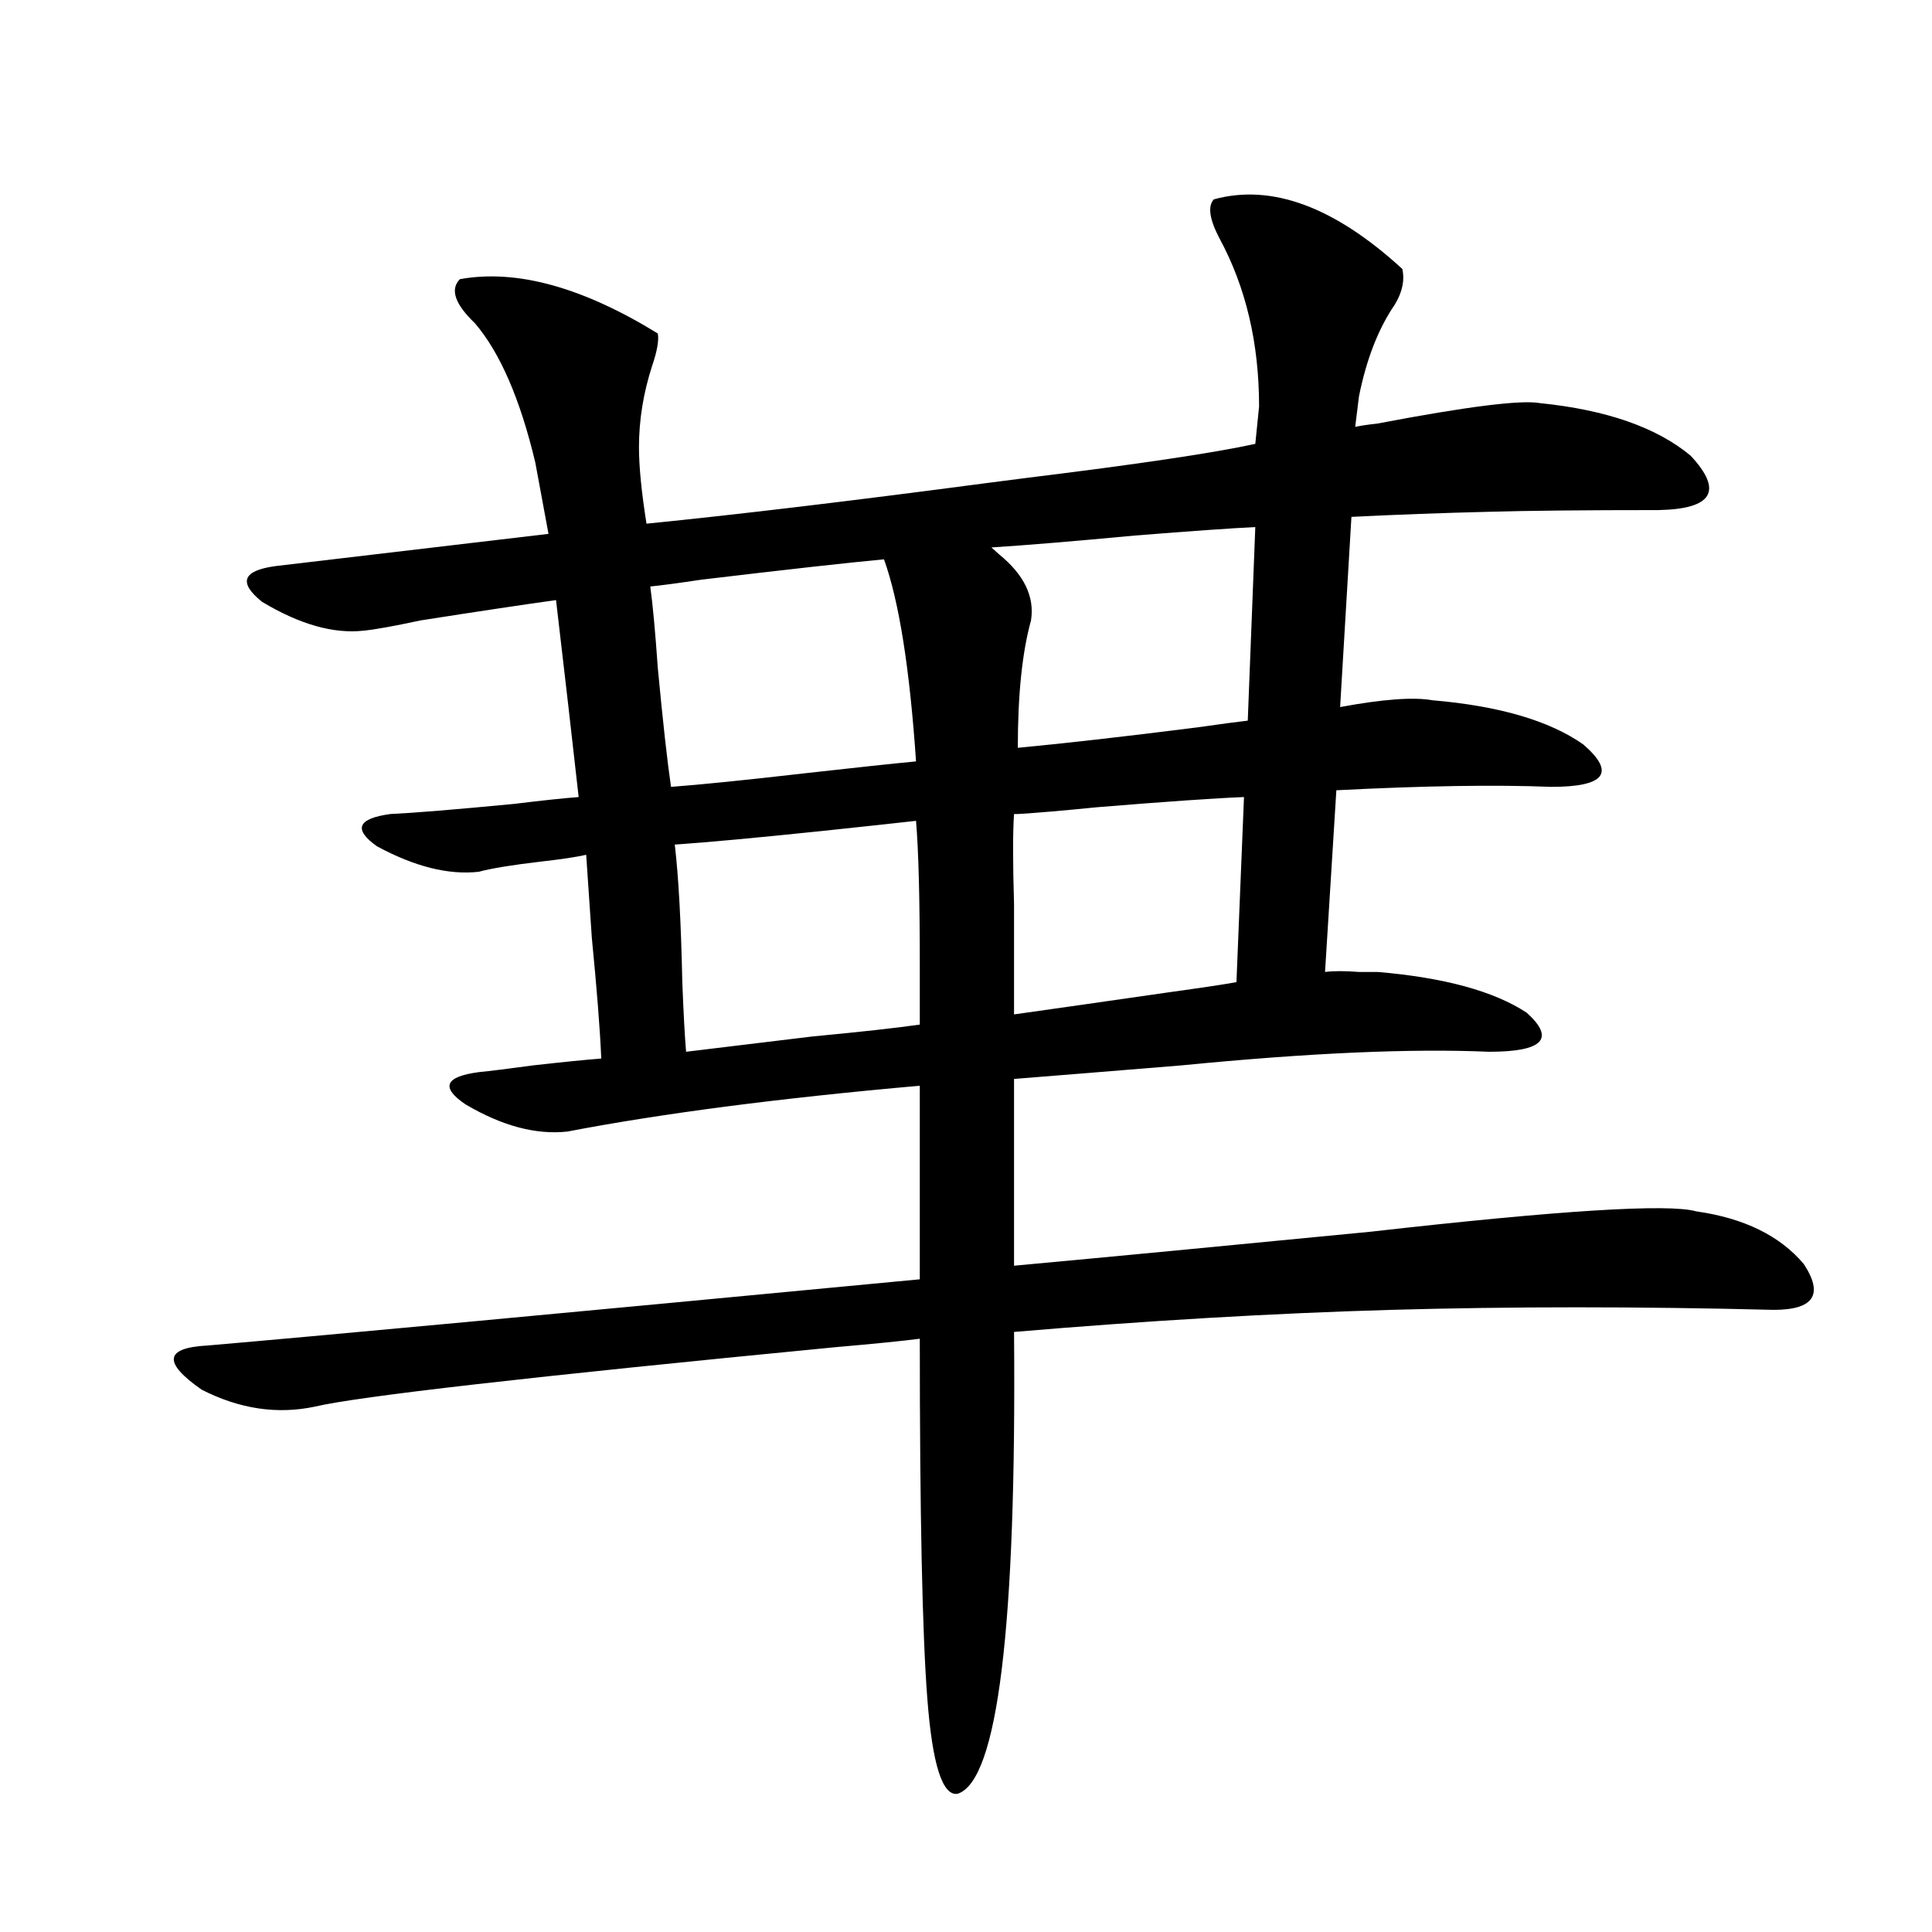
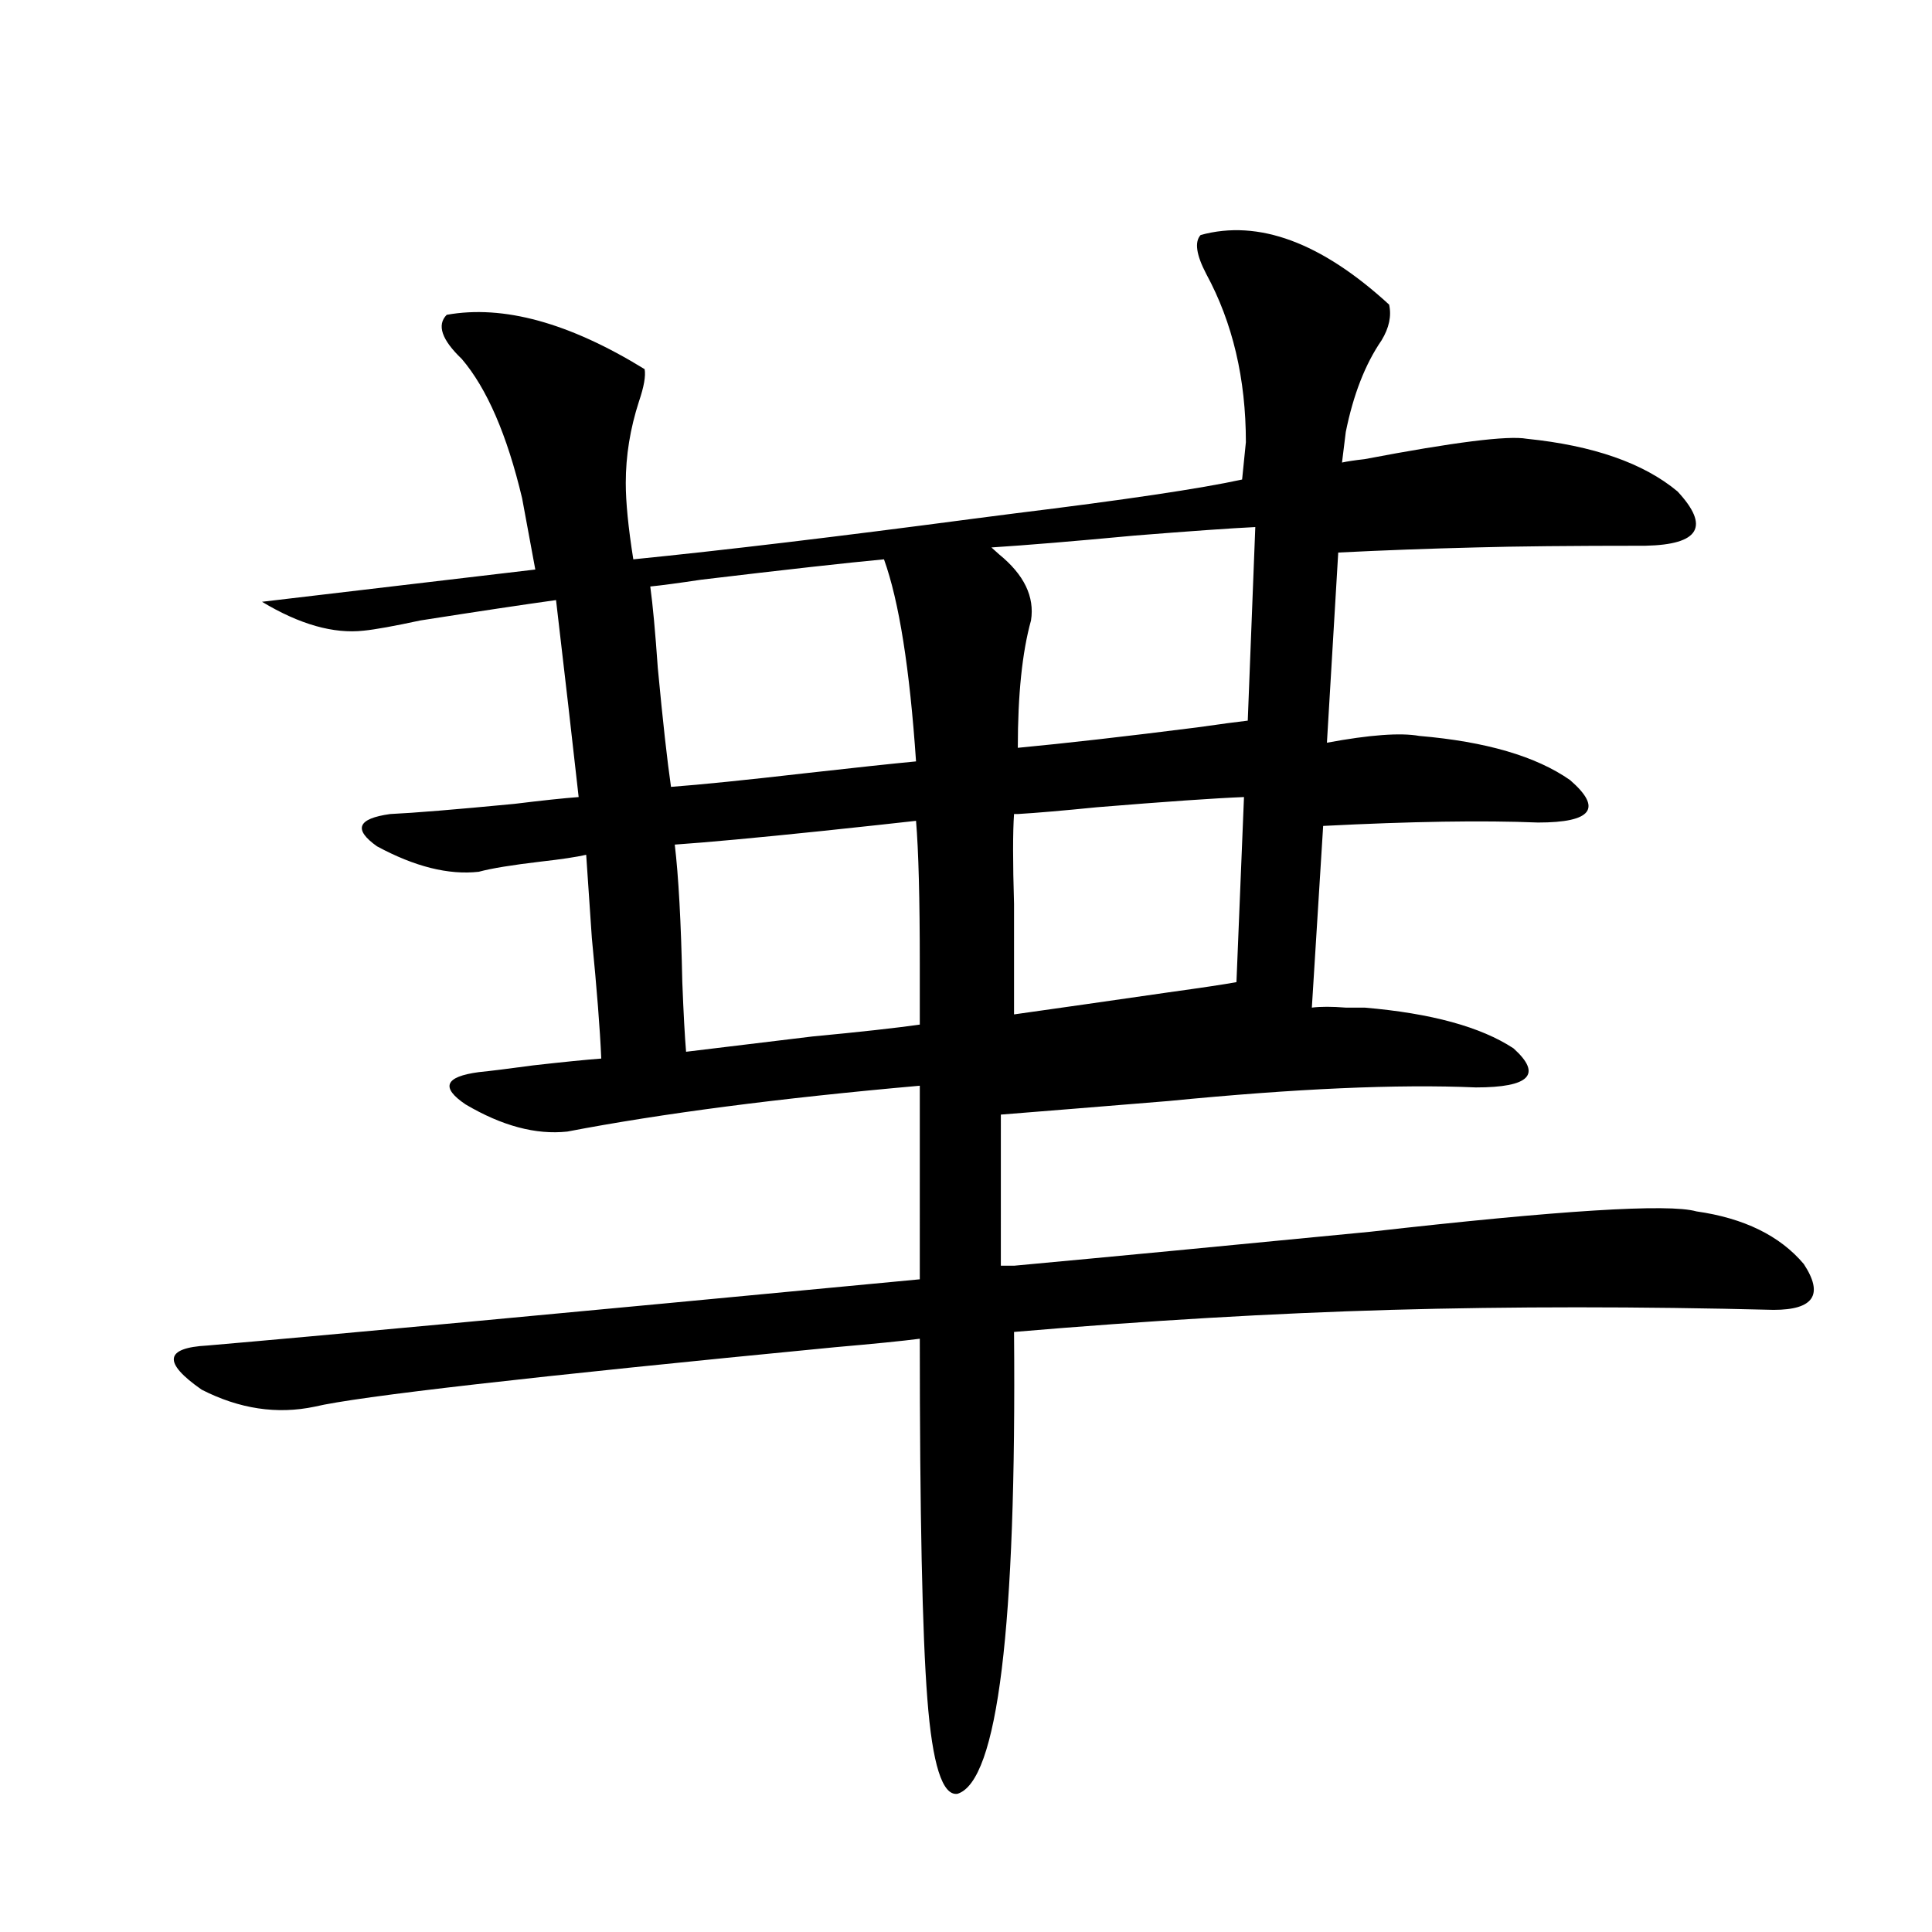
<svg xmlns="http://www.w3.org/2000/svg" version="1.1" id="图层_1" x="0px" y="0px" width="1000px" height="1000px" viewBox="0 0 1000 1000" enable-background="new 0 0 1000 1000" xml:space="preserve">
-   <path d="M524.866,655.133c50.73-4.683,112.192-10.547,184.386-17.578c98.199-11.124,154.463-14.64,168.776-10.547  c24.71,3.516,43.246,12.606,55.608,27.246c10.396,15.82,5.198,23.73-15.609,23.73c-69.602-1.758-135.606-1.758-198.044,0  c-61.142,1.758-126.186,5.575-195.117,11.426c1.296,152.93-8.46,232.608-29.268,239.063c-7.805,1.167-13.018-15.243-15.609-49.219  c-2.607-33.398-3.902-95.499-3.902-186.328c-9.116,1.181-23.75,2.637-43.901,4.395c-157.405,15.243-247.159,25.488-269.262,30.762  c-19.512,4.106-39.023,1.181-58.535-8.789c-20.167-14.063-19.192-21.671,2.927-22.852c54.633-4.683,177.557-16.108,368.771-34.277  V561.969c-72.849,6.454-133.655,14.364-182.435,23.73c-16.265,1.758-33.825-2.925-52.682-14.063  c-13.018-8.789-10.731-14.351,6.829-16.699c5.854-0.577,15.274-1.758,28.292-3.516c15.609-1.758,27.316-2.925,35.121-3.516  c-0.656-15.229-2.287-36.035-4.878-62.402c-1.311-19.336-2.287-33.687-2.927-43.066c-5.213,1.181-13.018,2.349-23.414,3.516  c-14.969,1.758-25.701,3.516-32.194,5.273c-15.609,1.758-33.17-2.637-52.682-13.184c-12.363-8.789-10.091-14.351,6.829-16.699  c12.347-0.577,33.81-2.335,64.389-5.273c14.298-1.758,25.365-2.925,33.17-3.516c-3.262-29.292-7.165-63.281-11.707-101.953  c-16.92,2.349-40.334,5.864-70.242,10.547c-13.658,2.938-23.414,4.696-29.268,5.273c-15.609,1.758-33.17-3.214-52.682-14.941  c-12.363-9.956-10.091-16.108,6.829-18.457c29.908-3.516,77.071-9.077,141.46-16.699l-6.829-36.914  c-7.805-32.809-18.216-56.827-31.219-72.07c-10.411-9.957-13.018-17.578-7.805-22.852c29.268-5.273,63.413,4.105,102.437,28.125  c0.64,3.516-0.335,9.091-2.927,16.699c-4.558,14.063-6.829,28.125-6.829,42.188c0,9.97,1.296,23.153,3.902,39.551  c46.828-4.684,105.683-11.715,176.581-21.094c4.543-0.577,11.372-1.456,20.487-2.637c57.224-7.031,96.583-12.882,118.046-17.578  l1.951-19.336c0-32.809-6.829-61.813-20.487-87.012c-5.213-9.957-6.189-16.699-2.927-20.215  c29.908-8.199,62.438,3.817,97.559,36.035c1.296,5.863,0,12.016-3.902,18.457c-8.46,12.305-14.634,28.125-18.536,47.461  l-1.951,15.82c2.592-0.577,6.494-1.168,11.707-1.758c46.173-8.789,74.145-12.305,83.9-10.547  c34.466,3.516,60.486,12.606,78.047,27.246c16.905,18.168,11.372,27.548-16.585,28.125c-38.383,0-67.651,0.302-87.803,0.879  c-24.07,0.59-47.804,1.469-71.218,2.637l-5.854,98.438c22.103-4.093,38.048-5.273,47.804-3.516  c34.466,2.938,60.486,10.547,78.047,22.852c16.905,14.653,11.372,21.973-16.585,21.973c-28.627-1.167-65.699-0.577-111.217,1.758  l-5.854,94.043c4.543-0.577,10.396-0.577,17.561,0c4.543,0,7.805,0,9.756,0c34.466,2.938,60.151,9.97,77.071,21.094  c14.954,13.485,8.445,20.215-19.512,20.215c-40.334-1.758-93.336,0.591-159.021,7.031c-35.777,2.938-64.724,5.273-86.827,7.031  V655.133z M457.55,289.508c-18.872,1.758-50.41,5.273-94.632,10.547c-11.707,1.758-20.487,2.938-26.341,3.516  c1.296,9.38,2.591,23.442,3.902,42.188c2.591,27.548,4.878,48.052,6.829,61.523c15.609-1.167,38.688-3.516,69.267-7.031  c26.005-2.925,45.197-4.972,57.56-6.152C470.873,346.06,465.355,311.192,457.55,289.508z M476.086,499.566  c0-34.565-0.656-59.464-1.951-74.707c-10.411,1.181-26.676,2.938-48.779,5.273c-33.825,3.516-59.191,5.864-76.096,7.031  c1.951,16.411,3.247,40.142,3.902,71.191c0.64,16.411,1.296,28.427,1.951,36.035c14.298-1.758,36.097-4.395,65.364-7.91  c24.71-2.335,43.246-4.395,55.608-6.152V499.566z M526.817,387.066c24.71-2.335,55.608-5.851,92.681-10.547  c12.347-1.758,21.128-2.925,26.341-3.516l3.902-100.195c-12.363,0.591-33.17,2.06-62.438,4.395  c-31.219,2.938-55.944,4.985-74.145,6.152c0.64,0.591,1.951,1.758,3.902,3.516c13.003,10.547,18.536,21.973,16.585,34.277  C529.088,337.56,526.817,359.532,526.817,387.066z M524.866,492.535v32.52c20.807-2.925,47.469-6.729,79.998-11.426  c16.905-2.335,28.612-4.093,35.121-5.273l3.902-95.801c-14.969,0.591-40.334,2.349-76.096,5.273  c-17.561,1.758-31.219,2.938-40.975,3.516h-1.951c-0.656,9.38-0.656,24.911,0,46.582  C524.866,479.063,524.866,487.262,524.866,492.535z" />
+   <path d="M524.866,655.133c50.73-4.683,112.192-10.547,184.386-17.578c98.199-11.124,154.463-14.64,168.776-10.547  c24.71,3.516,43.246,12.606,55.608,27.246c10.396,15.82,5.198,23.73-15.609,23.73c-69.602-1.758-135.606-1.758-198.044,0  c-61.142,1.758-126.186,5.575-195.117,11.426c1.296,152.93-8.46,232.608-29.268,239.063c-7.805,1.167-13.018-15.243-15.609-49.219  c-2.607-33.398-3.902-95.499-3.902-186.328c-9.116,1.181-23.75,2.637-43.901,4.395c-157.405,15.243-247.159,25.488-269.262,30.762  c-19.512,4.106-39.023,1.181-58.535-8.789c-20.167-14.063-19.192-21.671,2.927-22.852c54.633-4.683,177.557-16.108,368.771-34.277  V561.969c-72.849,6.454-133.655,14.364-182.435,23.73c-16.265,1.758-33.825-2.925-52.682-14.063  c-13.018-8.789-10.731-14.351,6.829-16.699c5.854-0.577,15.274-1.758,28.292-3.516c15.609-1.758,27.316-2.925,35.121-3.516  c-0.656-15.229-2.287-36.035-4.878-62.402c-1.311-19.336-2.287-33.687-2.927-43.066c-5.213,1.181-13.018,2.349-23.414,3.516  c-14.969,1.758-25.701,3.516-32.194,5.273c-15.609,1.758-33.17-2.637-52.682-13.184c-12.363-8.789-10.091-14.351,6.829-16.699  c12.347-0.577,33.81-2.335,64.389-5.273c14.298-1.758,25.365-2.925,33.17-3.516c-3.262-29.292-7.165-63.281-11.707-101.953  c-16.92,2.349-40.334,5.864-70.242,10.547c-13.658,2.938-23.414,4.696-29.268,5.273c-15.609,1.758-33.17-3.214-52.682-14.941  c29.908-3.516,77.071-9.077,141.46-16.699l-6.829-36.914  c-7.805-32.809-18.216-56.827-31.219-72.07c-10.411-9.957-13.018-17.578-7.805-22.852c29.268-5.273,63.413,4.105,102.437,28.125  c0.64,3.516-0.335,9.091-2.927,16.699c-4.558,14.063-6.829,28.125-6.829,42.188c0,9.97,1.296,23.153,3.902,39.551  c46.828-4.684,105.683-11.715,176.581-21.094c4.543-0.577,11.372-1.456,20.487-2.637c57.224-7.031,96.583-12.882,118.046-17.578  l1.951-19.336c0-32.809-6.829-61.813-20.487-87.012c-5.213-9.957-6.189-16.699-2.927-20.215  c29.908-8.199,62.438,3.817,97.559,36.035c1.296,5.863,0,12.016-3.902,18.457c-8.46,12.305-14.634,28.125-18.536,47.461  l-1.951,15.82c2.592-0.577,6.494-1.168,11.707-1.758c46.173-8.789,74.145-12.305,83.9-10.547  c34.466,3.516,60.486,12.606,78.047,27.246c16.905,18.168,11.372,27.548-16.585,28.125c-38.383,0-67.651,0.302-87.803,0.879  c-24.07,0.59-47.804,1.469-71.218,2.637l-5.854,98.438c22.103-4.093,38.048-5.273,47.804-3.516  c34.466,2.938,60.486,10.547,78.047,22.852c16.905,14.653,11.372,21.973-16.585,21.973c-28.627-1.167-65.699-0.577-111.217,1.758  l-5.854,94.043c4.543-0.577,10.396-0.577,17.561,0c4.543,0,7.805,0,9.756,0c34.466,2.938,60.151,9.97,77.071,21.094  c14.954,13.485,8.445,20.215-19.512,20.215c-40.334-1.758-93.336,0.591-159.021,7.031c-35.777,2.938-64.724,5.273-86.827,7.031  V655.133z M457.55,289.508c-18.872,1.758-50.41,5.273-94.632,10.547c-11.707,1.758-20.487,2.938-26.341,3.516  c1.296,9.38,2.591,23.442,3.902,42.188c2.591,27.548,4.878,48.052,6.829,61.523c15.609-1.167,38.688-3.516,69.267-7.031  c26.005-2.925,45.197-4.972,57.56-6.152C470.873,346.06,465.355,311.192,457.55,289.508z M476.086,499.566  c0-34.565-0.656-59.464-1.951-74.707c-10.411,1.181-26.676,2.938-48.779,5.273c-33.825,3.516-59.191,5.864-76.096,7.031  c1.951,16.411,3.247,40.142,3.902,71.191c0.64,16.411,1.296,28.427,1.951,36.035c14.298-1.758,36.097-4.395,65.364-7.91  c24.71-2.335,43.246-4.395,55.608-6.152V499.566z M526.817,387.066c24.71-2.335,55.608-5.851,92.681-10.547  c12.347-1.758,21.128-2.925,26.341-3.516l3.902-100.195c-12.363,0.591-33.17,2.06-62.438,4.395  c-31.219,2.938-55.944,4.985-74.145,6.152c0.64,0.591,1.951,1.758,3.902,3.516c13.003,10.547,18.536,21.973,16.585,34.277  C529.088,337.56,526.817,359.532,526.817,387.066z M524.866,492.535v32.52c20.807-2.925,47.469-6.729,79.998-11.426  c16.905-2.335,28.612-4.093,35.121-5.273l3.902-95.801c-14.969,0.591-40.334,2.349-76.096,5.273  c-17.561,1.758-31.219,2.938-40.975,3.516h-1.951c-0.656,9.38-0.656,24.911,0,46.582  C524.866,479.063,524.866,487.262,524.866,492.535z" />
</svg>